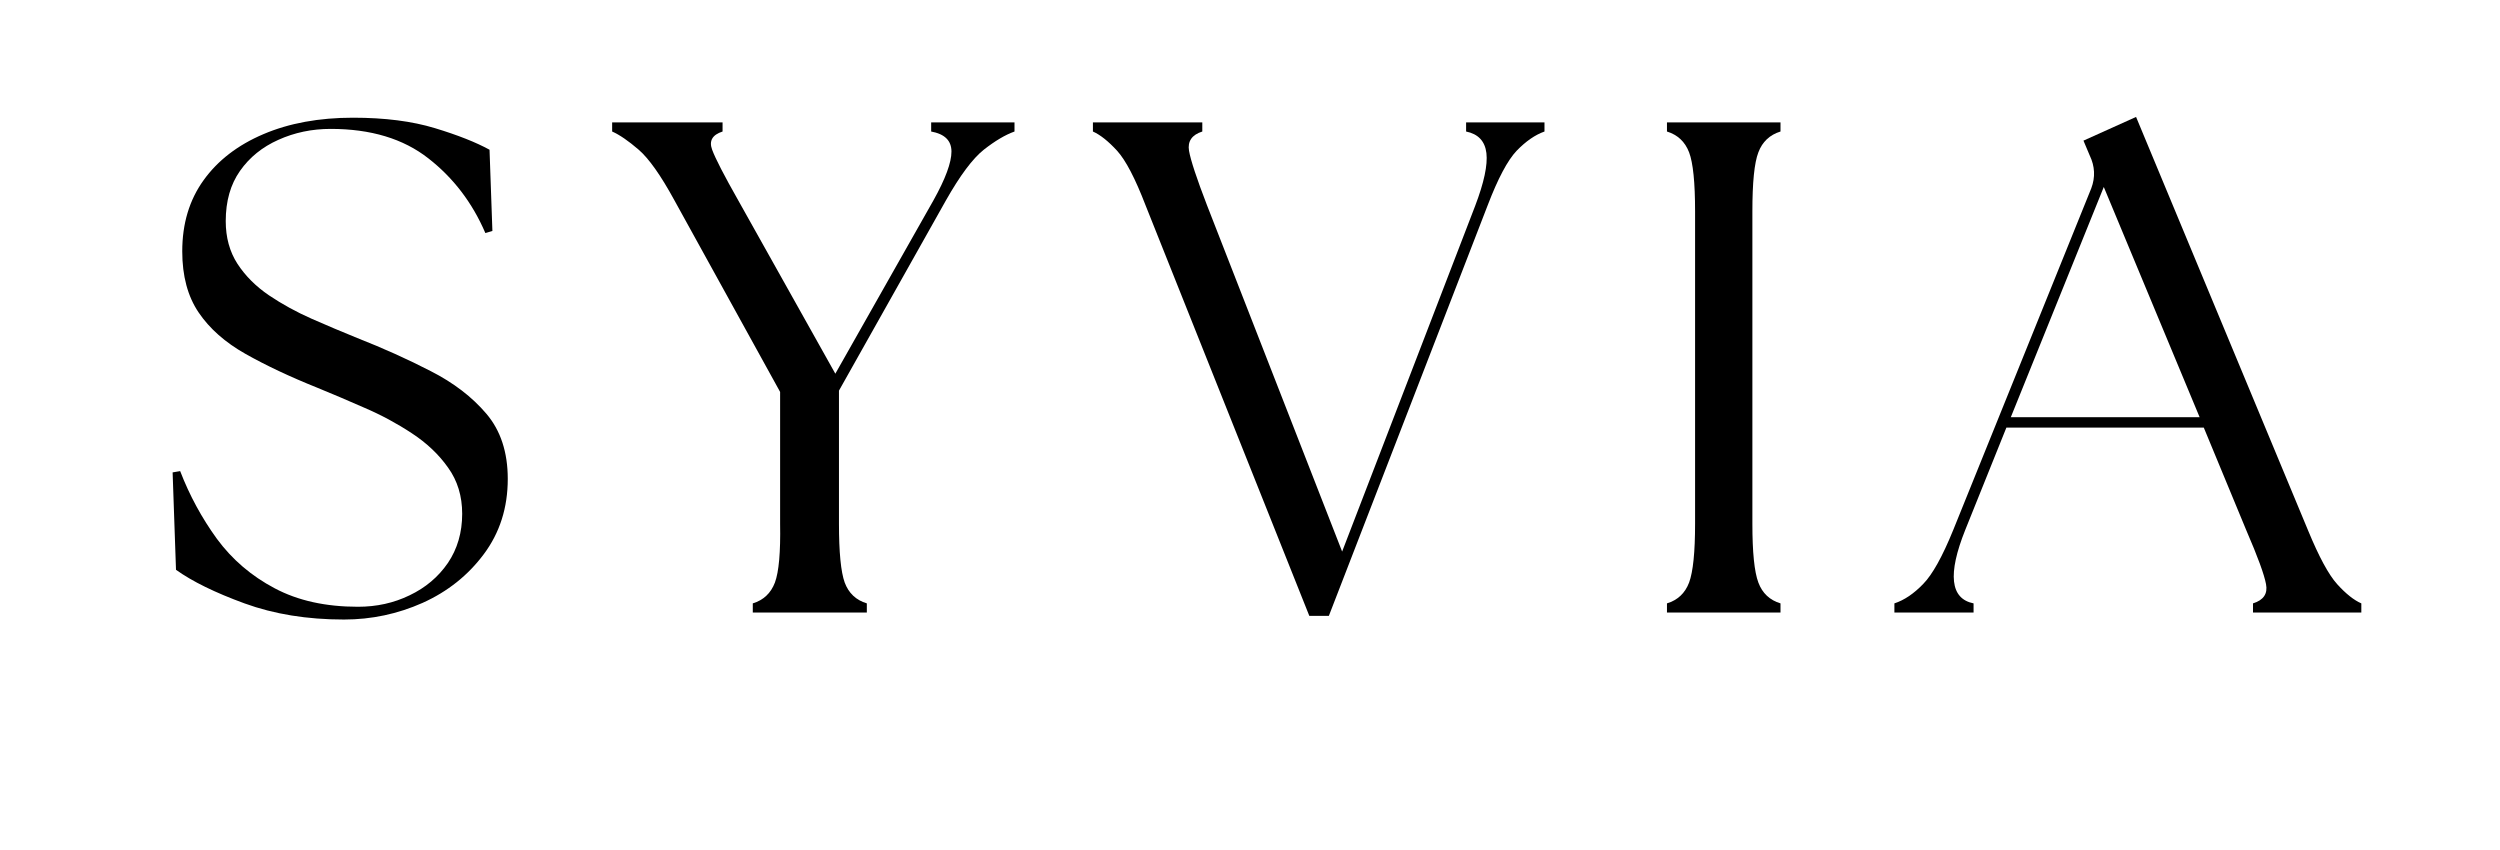
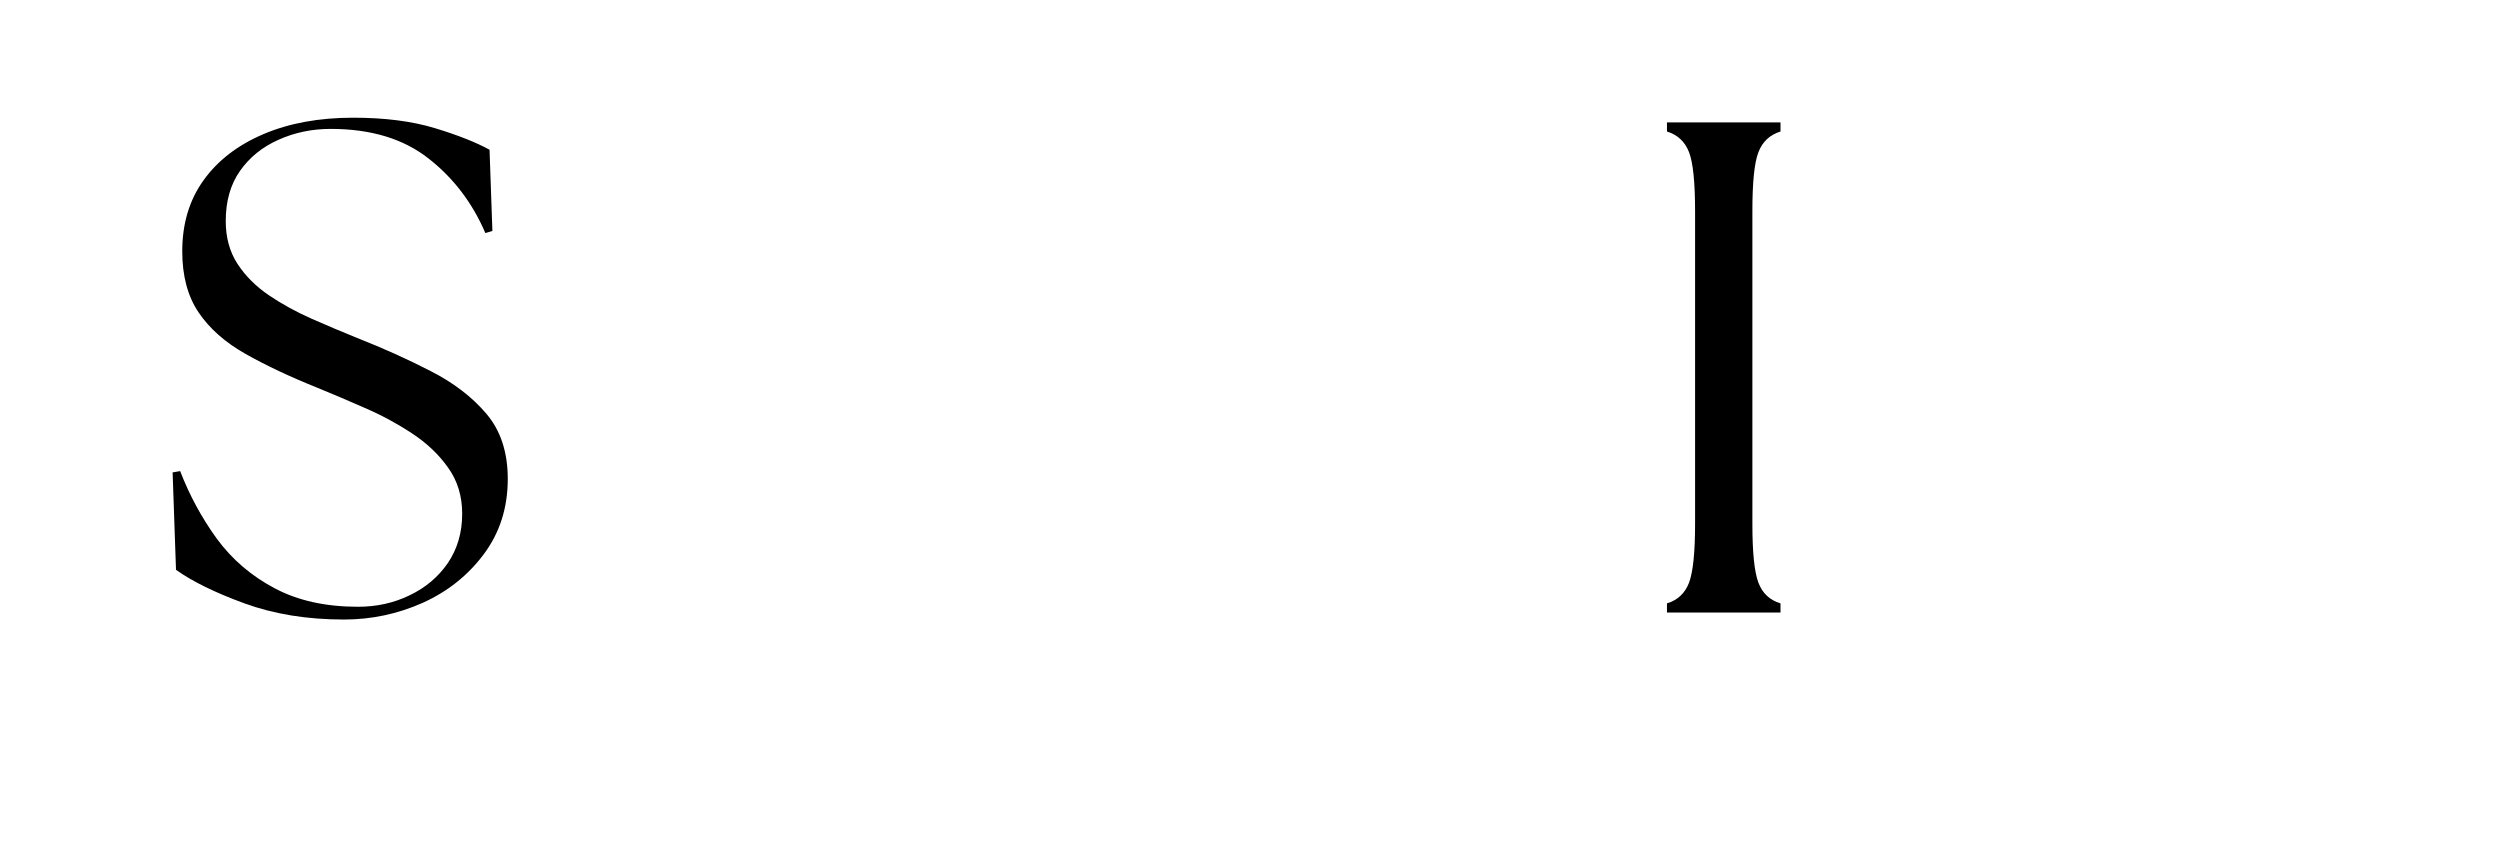
<svg xmlns="http://www.w3.org/2000/svg" width="200" zoomAndPan="magnify" viewBox="0 0 150 51" height="68" preserveAspectRatio="xMidYMid meet" version="1.0">
  <defs>
    <g />
  </defs>
  <g fill="#000000" fill-opacity="1">
    <g transform="translate(8.669, 36.75)">
      <g>
        <path d="M 11.969 0.422 C 9.758 0.422 7.77 0.098 6 -0.547 C 4.238 -1.191 2.867 -1.863 1.891 -2.562 L 1.688 -8.406 L 2.141 -8.484 C 2.703 -7.023 3.438 -5.672 4.344 -4.422 C 5.258 -3.18 6.414 -2.191 7.812 -1.453 C 9.207 -0.711 10.875 -0.344 12.812 -0.344 C 13.926 -0.344 14.957 -0.57 15.906 -1.031 C 16.863 -1.488 17.629 -2.133 18.203 -2.969 C 18.773 -3.812 19.062 -4.797 19.062 -5.922 C 19.062 -6.984 18.781 -7.906 18.219 -8.688 C 17.664 -9.477 16.941 -10.164 16.047 -10.75 C 15.148 -11.344 14.203 -11.852 13.203 -12.281 C 12.211 -12.719 11.27 -13.117 10.375 -13.484 C 8.719 -14.148 7.281 -14.828 6.062 -15.516 C 4.844 -16.203 3.906 -17.031 3.25 -18 C 2.594 -18.969 2.266 -20.191 2.266 -21.672 C 2.266 -23.328 2.691 -24.75 3.547 -25.938 C 4.398 -27.125 5.598 -28.047 7.141 -28.703 C 8.68 -29.359 10.473 -29.688 12.516 -29.688 C 14.422 -29.688 16.055 -29.477 17.422 -29.062 C 18.797 -28.645 19.891 -28.211 20.703 -27.766 L 20.875 -22.891 L 20.453 -22.766 C 19.672 -24.586 18.531 -26.082 17.031 -27.25 C 15.531 -28.426 13.578 -29.016 11.172 -29.016 C 10.047 -29.016 9 -28.797 8.031 -28.359 C 7.07 -27.93 6.305 -27.312 5.734 -26.5 C 5.16 -25.688 4.875 -24.68 4.875 -23.484 C 4.875 -22.504 5.109 -21.648 5.578 -20.922 C 6.055 -20.191 6.688 -19.562 7.469 -19.031 C 8.258 -18.5 9.113 -18.031 10.031 -17.625 C 10.957 -17.219 11.867 -16.832 12.766 -16.469 C 14.336 -15.852 15.805 -15.191 17.172 -14.484 C 18.547 -13.785 19.66 -12.93 20.516 -11.922 C 21.367 -10.922 21.797 -9.617 21.797 -8.016 C 21.797 -6.285 21.316 -4.781 20.359 -3.5 C 19.41 -2.227 18.188 -1.254 16.688 -0.578 C 15.195 0.086 13.625 0.422 11.969 0.422 Z M 11.969 0.422 " />
      </g>
    </g>
  </g>
  <g fill="#000000" fill-opacity="1">
    <g transform="translate(37.229, 36.75)">
      <g>
-         <path d="M 7.938 0 L 7.938 -0.547 C 8.582 -0.742 9.023 -1.16 9.266 -1.797 C 9.504 -2.441 9.609 -3.617 9.578 -5.328 L 9.578 -13.234 L 3.234 -24.734 C 2.422 -26.223 1.707 -27.234 1.094 -27.766 C 0.477 -28.297 -0.051 -28.66 -0.5 -28.859 L -0.5 -29.406 L 6.125 -29.406 L 6.125 -28.859 C 5.508 -28.66 5.301 -28.297 5.5 -27.766 C 5.695 -27.234 6.219 -26.223 7.062 -24.734 L 12.891 -14.328 L 18.781 -24.734 C 19.5 -26.023 19.859 -27 19.859 -27.656 C 19.859 -28.312 19.453 -28.711 18.641 -28.859 L 18.641 -29.406 L 23.641 -29.406 L 23.641 -28.859 C 23.086 -28.66 22.473 -28.297 21.797 -27.766 C 21.129 -27.234 20.375 -26.223 19.531 -24.734 L 13.109 -13.312 L 13.109 -5.328 C 13.109 -3.617 13.223 -2.441 13.453 -1.797 C 13.691 -1.16 14.133 -0.742 14.781 -0.547 L 14.781 0 Z M 7.938 0 " />
-       </g>
+         </g>
    </g>
  </g>
  <g fill="#000000" fill-opacity="1">
    <g transform="translate(65.747, 36.75)">
      <g>
-         <path d="M 2.984 -24.438 C 2.367 -26.039 1.801 -27.129 1.281 -27.703 C 0.758 -28.273 0.273 -28.66 -0.172 -28.859 L -0.172 -29.406 L 6.391 -29.406 L 6.391 -28.859 C 5.766 -28.66 5.5 -28.273 5.594 -27.703 C 5.695 -27.129 6.055 -26.039 6.672 -24.438 L 14.781 -3.656 L 22.766 -24.406 C 23.297 -25.801 23.52 -26.852 23.438 -27.562 C 23.352 -28.281 22.945 -28.711 22.219 -28.859 L 22.219 -29.406 L 26.922 -29.406 L 26.922 -28.859 C 26.359 -28.66 25.801 -28.273 25.25 -27.703 C 24.707 -27.129 24.129 -26.039 23.516 -24.438 L 13.984 0.203 L 12.812 0.203 Z M 2.984 -24.438 " />
-       </g>
+         </g>
    </g>
  </g>
  <g fill="#000000" fill-opacity="1">
    <g transform="translate(97.877, 36.75)">
      <g>
        <path d="M 2.141 0 L 2.141 -0.547 C 2.785 -0.742 3.227 -1.16 3.469 -1.797 C 3.707 -2.441 3.828 -3.617 3.828 -5.328 L 3.828 -24.062 C 3.828 -25.801 3.707 -26.984 3.469 -27.609 C 3.227 -28.242 2.785 -28.66 2.141 -28.859 L 2.141 -29.406 L 8.953 -29.406 L 8.953 -28.859 C 8.305 -28.66 7.863 -28.242 7.625 -27.609 C 7.383 -26.984 7.266 -25.801 7.266 -24.062 L 7.266 -5.328 C 7.266 -3.617 7.383 -2.441 7.625 -1.797 C 7.863 -1.16 8.305 -0.742 8.953 -0.547 L 8.953 0 Z M 2.141 0 " />
      </g>
    </g>
  </g>
  <g fill="#000000" fill-opacity="1">
    <g transform="translate(114.383, 36.75)">
      <g>
-         <path d="M -0.719 0 L -0.719 -0.547 C -0.125 -0.742 0.445 -1.129 1 -1.703 C 1.562 -2.273 2.164 -3.359 2.812 -4.953 L 11.094 -25.453 C 11.344 -26.117 11.312 -26.773 11 -27.422 L 10.625 -28.312 L 13.781 -29.734 L 24.109 -4.906 C 24.754 -3.344 25.332 -2.273 25.844 -1.703 C 26.363 -1.129 26.848 -0.742 27.297 -0.547 L 27.297 0 L 20.797 0 L 20.797 -0.547 C 21.43 -0.742 21.691 -1.129 21.578 -1.703 C 21.473 -2.273 21.082 -3.344 20.406 -4.906 L 17.844 -11.094 L 6 -11.094 L 3.531 -4.953 C 2.469 -2.297 2.633 -0.828 4.031 -0.547 L 4.031 0 Z M 6.266 -11.719 L 17.594 -11.719 L 11.844 -25.531 Z M 6.266 -11.719 " />
-       </g>
+         </g>
    </g>
  </g>
</svg>